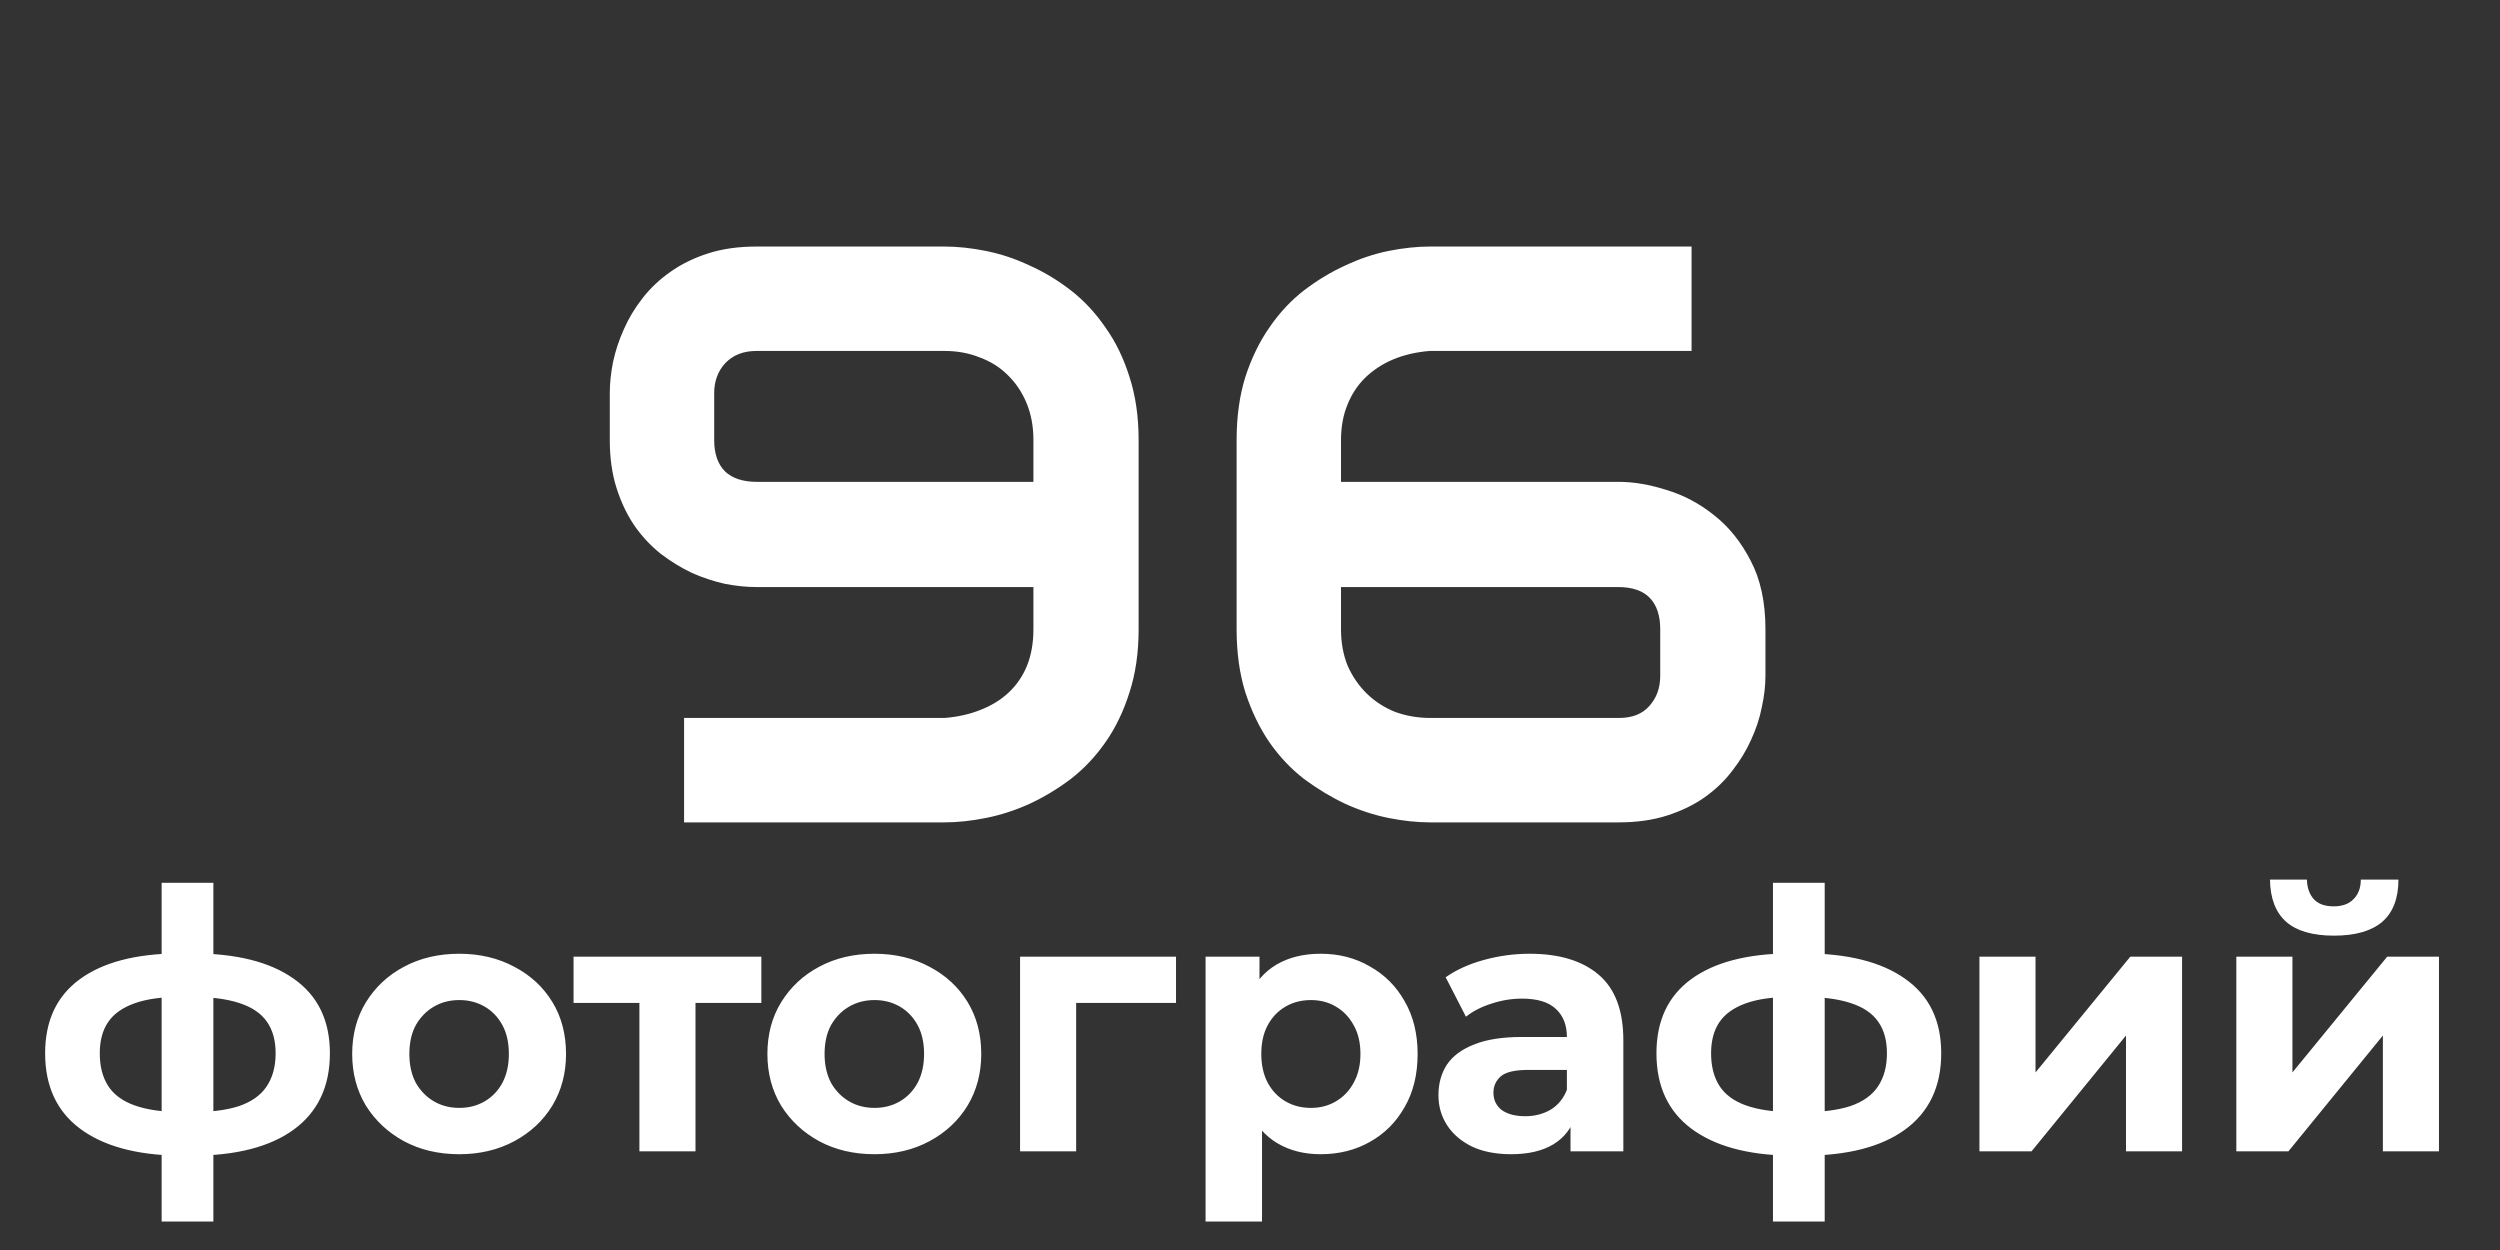
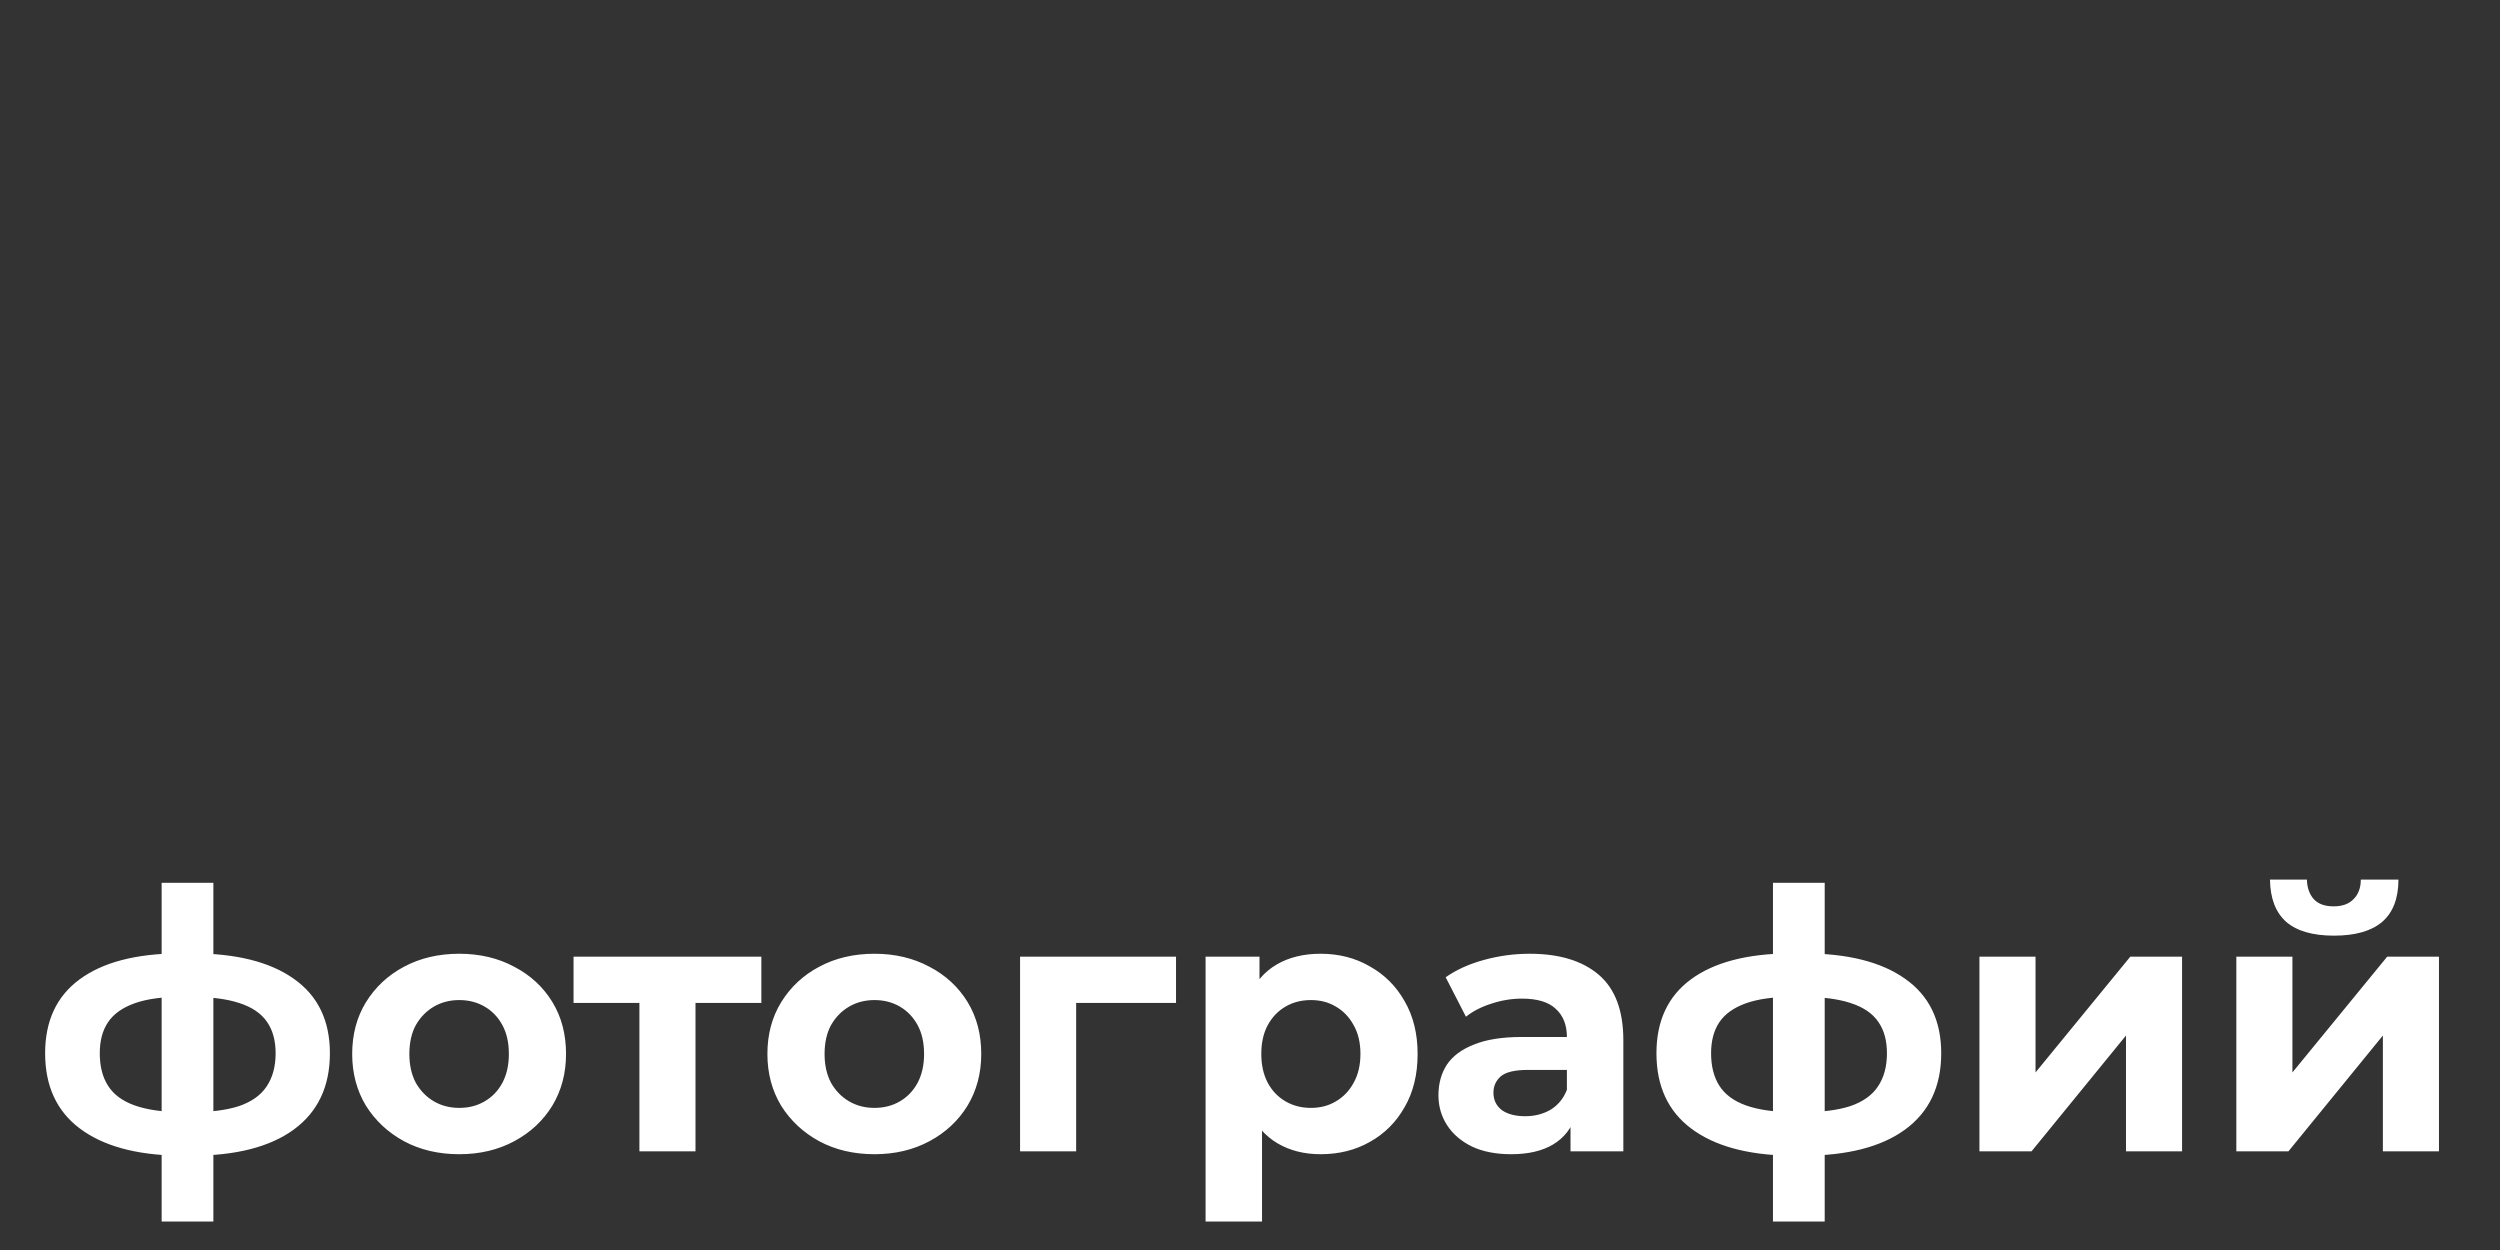
<svg xmlns="http://www.w3.org/2000/svg" width="152" height="76" viewBox="0 0 152 76" fill="none">
  <rect x="0" y="0" width="152" height="76" fill="#333333" stroke="none" />
-   <path d="M37.075 26.758V23.901C37.075 23.315 37.14 22.689 37.27 22.021C37.417 21.338 37.637 20.671 37.93 20.02C38.223 19.352 38.605 18.717 39.077 18.115C39.549 17.513 40.111 16.984 40.762 16.528C41.429 16.056 42.194 15.682 43.057 15.405C43.919 15.129 44.896 14.99 45.986 14.99H57.437C58.218 14.99 59.056 15.08 59.951 15.259C60.846 15.438 61.725 15.731 62.588 16.138C63.467 16.528 64.305 17.033 65.103 17.651C65.9 18.27 66.6 19.019 67.202 19.898C67.821 20.76 68.309 21.761 68.667 22.9C69.041 24.04 69.228 25.326 69.228 26.758V38.257C69.228 39.689 69.041 40.975 68.667 42.114C68.309 43.254 67.821 44.263 67.202 45.142C66.6 46.004 65.9 46.745 65.103 47.363C64.305 47.965 63.467 48.47 62.588 48.877C61.725 49.268 60.846 49.552 59.951 49.731C59.056 49.91 58.218 50 57.437 50H41.592V43.652H57.437C58.234 43.587 58.958 43.425 59.609 43.164C60.277 42.904 60.846 42.554 61.318 42.114C61.807 41.658 62.181 41.113 62.441 40.478C62.702 39.828 62.832 39.087 62.832 38.257V35.693H45.986C45.384 35.693 44.749 35.628 44.082 35.498C43.415 35.352 42.747 35.132 42.08 34.839C41.429 34.53 40.802 34.147 40.2 33.691C39.598 33.219 39.061 32.65 38.589 31.982C38.133 31.315 37.767 30.55 37.49 29.688C37.214 28.825 37.075 27.848 37.075 26.758ZM62.832 26.758C62.832 25.928 62.694 25.179 62.417 24.512C62.14 23.844 61.758 23.275 61.27 22.803C60.797 22.331 60.228 21.973 59.56 21.729C58.91 21.468 58.202 21.338 57.437 21.338H45.986C45.205 21.338 44.578 21.582 44.106 22.07C43.651 22.559 43.423 23.169 43.423 23.901V26.758C43.423 27.588 43.643 28.223 44.082 28.662C44.522 29.085 45.172 29.297 46.035 29.297H62.832V26.758ZM81.533 29.297H98.428C99.323 29.297 100.283 29.46 101.309 29.785C102.35 30.094 103.319 30.607 104.214 31.323C105.109 32.023 105.85 32.943 106.436 34.082C107.038 35.221 107.339 36.613 107.339 38.257V41.089C107.339 41.691 107.266 42.326 107.119 42.993C106.989 43.66 106.769 44.328 106.46 44.995C106.167 45.646 105.785 46.273 105.312 46.875C104.857 47.477 104.295 48.014 103.628 48.486C102.977 48.942 102.22 49.308 101.357 49.585C100.495 49.862 99.518 50 98.428 50H86.929C86.147 50 85.309 49.91 84.414 49.731C83.535 49.552 82.664 49.268 81.802 48.877C80.939 48.47 80.101 47.965 79.287 47.363C78.49 46.745 77.79 46.004 77.188 45.142C76.585 44.263 76.097 43.254 75.723 42.114C75.365 40.975 75.186 39.689 75.186 38.257V26.758C75.186 25.326 75.365 24.04 75.723 22.9C76.097 21.761 76.585 20.76 77.188 19.898C77.79 19.019 78.49 18.27 79.287 17.651C80.101 17.033 80.939 16.528 81.802 16.138C82.664 15.731 83.535 15.438 84.414 15.259C85.309 15.08 86.147 14.99 86.929 14.99H102.847V21.338H86.929C86.115 21.403 85.374 21.574 84.707 21.851C84.056 22.127 83.495 22.494 83.022 22.949C82.55 23.405 82.184 23.958 81.924 24.609C81.663 25.244 81.533 25.96 81.533 26.758V29.297ZM81.533 35.693V38.257C81.533 39.087 81.671 39.836 81.948 40.503C82.241 41.154 82.632 41.715 83.12 42.188C83.608 42.66 84.178 43.026 84.829 43.286C85.496 43.53 86.213 43.652 86.978 43.652H98.428C99.242 43.652 99.86 43.408 100.283 42.92C100.723 42.432 100.942 41.821 100.942 41.089V38.257C100.942 37.427 100.731 36.792 100.308 36.352C99.884 35.913 99.242 35.693 98.379 35.693H81.533Z" fill="white" />
-   <path d="M10.818 70.264C8.251 70.22 6.264 69.67 4.856 68.614C3.448 67.558 2.744 66.033 2.744 64.038C2.744 62.073 3.44 60.577 4.834 59.55C6.242 58.509 8.258 57.981 10.883 57.966C10.913 57.966 10.986 57.966 11.104 57.966C11.236 57.966 11.36 57.966 11.477 57.966C11.595 57.966 11.668 57.966 11.697 57.966C14.352 57.966 16.405 58.479 17.858 59.506C19.324 60.533 20.058 62.043 20.058 64.038C20.058 66.062 19.324 67.609 17.858 68.68C16.405 69.736 14.345 70.264 11.675 70.264C11.646 70.264 11.566 70.264 11.434 70.264C11.302 70.264 11.177 70.264 11.059 70.264C10.942 70.264 10.861 70.264 10.818 70.264ZM11.037 67.624C11.082 67.624 11.169 67.624 11.302 67.624C11.434 67.624 11.521 67.624 11.566 67.624C12.783 67.624 13.773 67.499 14.536 67.25C15.298 66.986 15.855 66.59 16.207 66.062C16.574 65.519 16.758 64.845 16.758 64.038C16.758 63.261 16.581 62.623 16.23 62.124C15.877 61.611 15.313 61.229 14.536 60.98C13.773 60.731 12.783 60.606 11.566 60.606C11.521 60.606 11.434 60.606 11.302 60.606C11.169 60.606 11.082 60.606 11.037 60.606C9.864 60.606 8.911 60.738 8.178 61.002C7.444 61.266 6.909 61.647 6.572 62.146C6.234 62.645 6.066 63.275 6.066 64.038C6.066 64.83 6.234 65.49 6.572 66.018C6.909 66.546 7.444 66.942 8.178 67.206C8.911 67.47 9.864 67.609 11.037 67.624ZM9.828 74.268V53.676H12.973V74.268H9.828ZM27.925 70.176C26.664 70.176 25.542 69.912 24.559 69.384C23.591 68.856 22.821 68.137 22.249 67.228C21.692 66.304 21.413 65.255 21.413 64.082C21.413 62.894 21.692 61.845 22.249 60.936C22.821 60.012 23.591 59.293 24.559 58.78C25.542 58.252 26.664 57.988 27.925 57.988C29.172 57.988 30.287 58.252 31.269 58.78C32.252 59.293 33.022 60.005 33.579 60.914C34.137 61.823 34.415 62.879 34.415 64.082C34.415 65.255 34.137 66.304 33.579 67.228C33.022 68.137 32.252 68.856 31.269 69.384C30.287 69.912 29.172 70.176 27.925 70.176ZM27.925 67.36C28.497 67.36 29.011 67.228 29.465 66.964C29.92 66.7 30.279 66.326 30.543 65.842C30.807 65.343 30.939 64.757 30.939 64.082C30.939 63.393 30.807 62.806 30.543 62.322C30.279 61.838 29.92 61.464 29.465 61.2C29.011 60.936 28.497 60.804 27.925 60.804C27.353 60.804 26.84 60.936 26.385 61.2C25.931 61.464 25.564 61.838 25.285 62.322C25.021 62.806 24.889 63.393 24.889 64.082C24.889 64.757 25.021 65.343 25.285 65.842C25.564 66.326 25.931 66.7 26.385 66.964C26.84 67.228 27.353 67.36 27.925 67.36ZM38.876 70V60.188L39.646 60.98H34.872V58.164H46.29V60.98H41.516L42.286 60.188V70H38.876ZM53.17 70.176C51.908 70.176 50.786 69.912 49.804 69.384C48.836 68.856 48.066 68.137 47.494 67.228C46.936 66.304 46.658 65.255 46.658 64.082C46.658 62.894 46.936 61.845 47.494 60.936C48.066 60.012 48.836 59.293 49.804 58.78C50.786 58.252 51.908 57.988 53.17 57.988C54.416 57.988 55.531 58.252 56.514 58.78C57.496 59.293 58.266 60.005 58.824 60.914C59.381 61.823 59.66 62.879 59.66 64.082C59.66 65.255 59.381 66.304 58.824 67.228C58.266 68.137 57.496 68.856 56.514 69.384C55.531 69.912 54.416 70.176 53.17 70.176ZM53.17 67.36C53.742 67.36 54.255 67.228 54.71 66.964C55.164 66.7 55.524 66.326 55.788 65.842C56.052 65.343 56.184 64.757 56.184 64.082C56.184 63.393 56.052 62.806 55.788 62.322C55.524 61.838 55.164 61.464 54.71 61.2C54.255 60.936 53.742 60.804 53.17 60.804C52.598 60.804 52.084 60.936 51.63 61.2C51.175 61.464 50.808 61.838 50.53 62.322C50.266 62.806 50.134 63.393 50.134 64.082C50.134 64.757 50.266 65.343 50.53 65.842C50.808 66.326 51.175 66.7 51.63 66.964C52.084 67.228 52.598 67.36 53.17 67.36ZM62.02 70V58.164H71.502V60.98H64.66L65.43 60.232V70H62.02ZM80.295 70.176C79.298 70.176 78.425 69.956 77.677 69.516C76.929 69.076 76.342 68.409 75.917 67.514C75.506 66.605 75.301 65.461 75.301 64.082C75.301 62.689 75.499 61.545 75.895 60.65C76.291 59.755 76.863 59.088 77.611 58.648C78.359 58.208 79.254 57.988 80.295 57.988C81.41 57.988 82.407 58.245 83.287 58.758C84.182 59.257 84.886 59.961 85.399 60.87C85.927 61.779 86.191 62.85 86.191 64.082C86.191 65.329 85.927 66.407 85.399 67.316C84.886 68.225 84.182 68.929 83.287 69.428C82.407 69.927 81.41 70.176 80.295 70.176ZM73.299 74.268V58.164H76.577V60.584L76.511 64.104L76.731 67.602V74.268H73.299ZM79.701 67.36C80.273 67.36 80.779 67.228 81.219 66.964C81.674 66.7 82.033 66.326 82.297 65.842C82.576 65.343 82.715 64.757 82.715 64.082C82.715 63.393 82.576 62.806 82.297 62.322C82.033 61.838 81.674 61.464 81.219 61.2C80.779 60.936 80.273 60.804 79.701 60.804C79.129 60.804 78.616 60.936 78.161 61.2C77.706 61.464 77.347 61.838 77.083 62.322C76.819 62.806 76.687 63.393 76.687 64.082C76.687 64.757 76.819 65.343 77.083 65.842C77.347 66.326 77.706 66.7 78.161 66.964C78.616 67.228 79.129 67.36 79.701 67.36ZM95.487 70V67.69L95.267 67.184V63.048C95.267 62.315 95.04 61.743 94.585 61.332C94.145 60.921 93.463 60.716 92.539 60.716C91.908 60.716 91.285 60.819 90.669 61.024C90.068 61.215 89.554 61.479 89.129 61.816L87.897 59.418C88.542 58.963 89.32 58.611 90.229 58.362C91.138 58.113 92.062 57.988 93.001 57.988C94.805 57.988 96.206 58.413 97.203 59.264C98.2 60.115 98.699 61.442 98.699 63.246V70H95.487ZM91.879 70.176C90.955 70.176 90.163 70.022 89.503 69.714C88.843 69.391 88.337 68.959 87.985 68.416C87.633 67.873 87.457 67.265 87.457 66.59C87.457 65.886 87.626 65.27 87.963 64.742C88.315 64.214 88.865 63.803 89.613 63.51C90.361 63.202 91.336 63.048 92.539 63.048H95.685V65.05H92.913C92.106 65.05 91.549 65.182 91.241 65.446C90.948 65.71 90.801 66.04 90.801 66.436C90.801 66.876 90.97 67.228 91.307 67.492C91.659 67.741 92.136 67.866 92.737 67.866C93.309 67.866 93.822 67.734 94.277 67.47C94.732 67.191 95.062 66.788 95.267 66.26L95.795 67.844C95.546 68.607 95.091 69.186 94.431 69.582C93.771 69.978 92.92 70.176 91.879 70.176ZM108.786 70.264C106.22 70.22 104.232 69.67 102.824 68.614C101.416 67.558 100.712 66.033 100.712 64.038C100.712 62.073 101.409 60.577 102.802 59.55C104.21 58.509 106.227 57.981 108.852 57.966C108.882 57.966 108.955 57.966 109.072 57.966C109.204 57.966 109.329 57.966 109.446 57.966C109.564 57.966 109.637 57.966 109.666 57.966C112.321 57.966 114.374 58.479 115.826 59.506C117.293 60.533 118.026 62.043 118.026 64.038C118.026 66.062 117.293 67.609 115.826 68.68C114.374 69.736 112.314 70.264 109.644 70.264C109.615 70.264 109.534 70.264 109.402 70.264C109.27 70.264 109.146 70.264 109.028 70.264C108.911 70.264 108.83 70.264 108.786 70.264ZM109.006 67.624C109.05 67.624 109.138 67.624 109.27 67.624C109.402 67.624 109.49 67.624 109.534 67.624C110.752 67.624 111.742 67.499 112.504 67.25C113.267 66.986 113.824 66.59 114.176 66.062C114.543 65.519 114.726 64.845 114.726 64.038C114.726 63.261 114.55 62.623 114.198 62.124C113.846 61.611 113.282 61.229 112.504 60.98C111.742 60.731 110.752 60.606 109.534 60.606C109.49 60.606 109.402 60.606 109.27 60.606C109.138 60.606 109.05 60.606 109.006 60.606C107.833 60.606 106.88 60.738 106.146 61.002C105.413 61.266 104.878 61.647 104.54 62.146C104.203 62.645 104.034 63.275 104.034 64.038C104.034 64.83 104.203 65.49 104.54 66.018C104.878 66.546 105.413 66.942 106.146 67.206C106.88 67.47 107.833 67.609 109.006 67.624ZM107.796 74.268V53.676H110.942V74.268H107.796ZM120.35 70V58.164H123.76V65.204L129.524 58.164H132.67V70H129.26V62.96L123.518 70H120.35ZM135.969 70V58.164H139.379V65.204L145.143 58.164H148.289V70H144.879V62.96L139.137 70H135.969ZM141.909 56.888C140.619 56.888 139.651 56.609 139.005 56.052C138.36 55.48 138.03 54.622 138.015 53.478H140.259C140.274 53.977 140.413 54.373 140.677 54.666C140.941 54.959 141.345 55.106 141.887 55.106C142.415 55.106 142.819 54.959 143.097 54.666C143.391 54.373 143.537 53.977 143.537 53.478H145.825C145.825 54.622 145.495 55.48 144.835 56.052C144.175 56.609 143.2 56.888 141.909 56.888Z" fill="white" />
+   <path d="M10.818 70.264C8.251 70.22 6.264 69.67 4.856 68.614C3.448 67.558 2.744 66.033 2.744 64.038C2.744 62.073 3.44 60.577 4.834 59.55C6.242 58.509 8.258 57.981 10.883 57.966C10.913 57.966 10.986 57.966 11.104 57.966C11.236 57.966 11.36 57.966 11.477 57.966C11.595 57.966 11.668 57.966 11.697 57.966C14.352 57.966 16.405 58.479 17.858 59.506C19.324 60.533 20.058 62.043 20.058 64.038C20.058 66.062 19.324 67.609 17.858 68.68C16.405 69.736 14.345 70.264 11.675 70.264C11.646 70.264 11.566 70.264 11.434 70.264C11.302 70.264 11.177 70.264 11.059 70.264C10.942 70.264 10.861 70.264 10.818 70.264ZM11.037 67.624C11.082 67.624 11.169 67.624 11.302 67.624C11.434 67.624 11.521 67.624 11.566 67.624C12.783 67.624 13.773 67.499 14.536 67.25C15.298 66.986 15.855 66.59 16.207 66.062C16.574 65.519 16.758 64.845 16.758 64.038C16.758 63.261 16.581 62.623 16.23 62.124C15.877 61.611 15.313 61.229 14.536 60.98C13.773 60.731 12.783 60.606 11.566 60.606C11.521 60.606 11.434 60.606 11.302 60.606C11.169 60.606 11.082 60.606 11.037 60.606C9.864 60.606 8.911 60.738 8.178 61.002C7.444 61.266 6.909 61.647 6.572 62.146C6.234 62.645 6.066 63.275 6.066 64.038C6.066 64.83 6.234 65.49 6.572 66.018C6.909 66.546 7.444 66.942 8.178 67.206C8.911 67.47 9.864 67.609 11.037 67.624ZM9.828 74.268V53.676H12.973V74.268H9.828ZM27.925 70.176C26.664 70.176 25.542 69.912 24.559 69.384C23.591 68.856 22.821 68.137 22.249 67.228C21.692 66.304 21.413 65.255 21.413 64.082C21.413 62.894 21.692 61.845 22.249 60.936C22.821 60.012 23.591 59.293 24.559 58.78C25.542 58.252 26.664 57.988 27.925 57.988C29.172 57.988 30.287 58.252 31.269 58.78C32.252 59.293 33.022 60.005 33.579 60.914C34.137 61.823 34.415 62.879 34.415 64.082C34.415 65.255 34.137 66.304 33.579 67.228C33.022 68.137 32.252 68.856 31.269 69.384C30.287 69.912 29.172 70.176 27.925 70.176ZM27.925 67.36C28.497 67.36 29.011 67.228 29.465 66.964C29.92 66.7 30.279 66.326 30.543 65.842C30.807 65.343 30.939 64.757 30.939 64.082C30.939 63.393 30.807 62.806 30.543 62.322C30.279 61.838 29.92 61.464 29.465 61.2C29.011 60.936 28.497 60.804 27.925 60.804C27.353 60.804 26.84 60.936 26.385 61.2C25.931 61.464 25.564 61.838 25.285 62.322C25.021 62.806 24.889 63.393 24.889 64.082C24.889 64.757 25.021 65.343 25.285 65.842C25.564 66.326 25.931 66.7 26.385 66.964C26.84 67.228 27.353 67.36 27.925 67.36ZM38.876 70V60.188L39.646 60.98H34.872V58.164H46.29V60.98H41.516L42.286 60.188V70H38.876ZM53.17 70.176C51.908 70.176 50.786 69.912 49.804 69.384C48.836 68.856 48.066 68.137 47.494 67.228C46.936 66.304 46.658 65.255 46.658 64.082C46.658 62.894 46.936 61.845 47.494 60.936C48.066 60.012 48.836 59.293 49.804 58.78C50.786 58.252 51.908 57.988 53.17 57.988C54.416 57.988 55.531 58.252 56.514 58.78C57.496 59.293 58.266 60.005 58.824 60.914C59.381 61.823 59.66 62.879 59.66 64.082C59.66 65.255 59.381 66.304 58.824 67.228C58.266 68.137 57.496 68.856 56.514 69.384C55.531 69.912 54.416 70.176 53.17 70.176ZM53.17 67.36C53.742 67.36 54.255 67.228 54.71 66.964C55.164 66.7 55.524 66.326 55.788 65.842C56.052 65.343 56.184 64.757 56.184 64.082C56.184 63.393 56.052 62.806 55.788 62.322C55.524 61.838 55.164 61.464 54.71 61.2C54.255 60.936 53.742 60.804 53.17 60.804C52.598 60.804 52.084 60.936 51.63 61.2C51.175 61.464 50.808 61.838 50.53 62.322C50.266 62.806 50.134 63.393 50.134 64.082C50.134 64.757 50.266 65.343 50.53 65.842C50.808 66.326 51.175 66.7 51.63 66.964C52.084 67.228 52.598 67.36 53.17 67.36ZM62.02 70V58.164H71.502V60.98H64.66L65.43 60.232V70H62.02ZM80.295 70.176C79.298 70.176 78.425 69.956 77.677 69.516C76.929 69.076 76.342 68.409 75.917 67.514C75.506 66.605 75.301 65.461 75.301 64.082C75.301 62.689 75.499 61.545 75.895 60.65C76.291 59.755 76.863 59.088 77.611 58.648C78.359 58.208 79.254 57.988 80.295 57.988C81.41 57.988 82.407 58.245 83.287 58.758C84.182 59.257 84.886 59.961 85.399 60.87C85.927 61.779 86.191 62.85 86.191 64.082C86.191 65.329 85.927 66.407 85.399 67.316C84.886 68.225 84.182 68.929 83.287 69.428C82.407 69.927 81.41 70.176 80.295 70.176ZM73.299 74.268V58.164H76.577V60.584L76.511 64.104L76.731 67.602V74.268H73.299ZM79.701 67.36C80.273 67.36 80.779 67.228 81.219 66.964C81.674 66.7 82.033 66.326 82.297 65.842C82.576 65.343 82.715 64.757 82.715 64.082C82.715 63.393 82.576 62.806 82.297 62.322C82.033 61.838 81.674 61.464 81.219 61.2C80.779 60.936 80.273 60.804 79.701 60.804C79.129 60.804 78.616 60.936 78.161 61.2C77.706 61.464 77.347 61.838 77.083 62.322C76.819 62.806 76.687 63.393 76.687 64.082C76.687 64.757 76.819 65.343 77.083 65.842C77.347 66.326 77.706 66.7 78.161 66.964C78.616 67.228 79.129 67.36 79.701 67.36ZM95.487 70V67.69L95.267 67.184V63.048C95.267 62.315 95.04 61.743 94.585 61.332C94.145 60.921 93.463 60.716 92.539 60.716C91.908 60.716 91.285 60.819 90.669 61.024C90.068 61.215 89.554 61.479 89.129 61.816L87.897 59.418C88.542 58.963 89.32 58.611 90.229 58.362C91.138 58.113 92.062 57.988 93.001 57.988C94.805 57.988 96.206 58.413 97.203 59.264C98.2 60.115 98.699 61.442 98.699 63.246V70H95.487ZM91.879 70.176C90.955 70.176 90.163 70.022 89.503 69.714C88.843 69.391 88.337 68.959 87.985 68.416C87.633 67.873 87.457 67.265 87.457 66.59C87.457 65.886 87.626 65.27 87.963 64.742C88.315 64.214 88.865 63.803 89.613 63.51C90.361 63.202 91.336 63.048 92.539 63.048H95.685V65.05H92.913C92.106 65.05 91.549 65.182 91.241 65.446C90.948 65.71 90.801 66.04 90.801 66.436C90.801 66.876 90.97 67.228 91.307 67.492C91.659 67.741 92.136 67.866 92.737 67.866C93.309 67.866 93.822 67.734 94.277 67.47C94.732 67.191 95.062 66.788 95.267 66.26L95.795 67.844C95.546 68.607 95.091 69.186 94.431 69.582C93.771 69.978 92.92 70.176 91.879 70.176ZM108.786 70.264C106.22 70.22 104.232 69.67 102.824 68.614C101.416 67.558 100.712 66.033 100.712 64.038C100.712 62.073 101.409 60.577 102.802 59.55C104.21 58.509 106.227 57.981 108.852 57.966C108.882 57.966 108.955 57.966 109.072 57.966C109.204 57.966 109.329 57.966 109.446 57.966C109.564 57.966 109.637 57.966 109.666 57.966C112.321 57.966 114.374 58.479 115.826 59.506C117.293 60.533 118.026 62.043 118.026 64.038C118.026 66.062 117.293 67.609 115.826 68.68C114.374 69.736 112.314 70.264 109.644 70.264C109.615 70.264 109.534 70.264 109.402 70.264C109.27 70.264 109.146 70.264 109.028 70.264C108.911 70.264 108.83 70.264 108.786 70.264ZM109.006 67.624C109.05 67.624 109.138 67.624 109.27 67.624C109.402 67.624 109.49 67.624 109.534 67.624C110.752 67.624 111.742 67.499 112.504 67.25C113.267 66.986 113.824 66.59 114.176 66.062C114.543 65.519 114.726 64.845 114.726 64.038C114.726 63.261 114.55 62.623 114.198 62.124C113.846 61.611 113.282 61.229 112.504 60.98C111.742 60.731 110.752 60.606 109.534 60.606C109.49 60.606 109.402 60.606 109.27 60.606C109.138 60.606 109.05 60.606 109.006 60.606C107.833 60.606 106.88 60.738 106.146 61.002C105.413 61.266 104.878 61.647 104.54 62.146C104.203 62.645 104.034 63.275 104.034 64.038C104.034 64.83 104.203 65.49 104.54 66.018C104.878 66.546 105.413 66.942 106.146 67.206C106.88 67.47 107.833 67.609 109.006 67.624ZM107.796 74.268V53.676H110.942V74.268ZM120.35 70V58.164H123.76V65.204L129.524 58.164H132.67V70H129.26V62.96L123.518 70H120.35ZM135.969 70V58.164H139.379V65.204L145.143 58.164H148.289V70H144.879V62.96L139.137 70H135.969ZM141.909 56.888C140.619 56.888 139.651 56.609 139.005 56.052C138.36 55.48 138.03 54.622 138.015 53.478H140.259C140.274 53.977 140.413 54.373 140.677 54.666C140.941 54.959 141.345 55.106 141.887 55.106C142.415 55.106 142.819 54.959 143.097 54.666C143.391 54.373 143.537 53.977 143.537 53.478H145.825C145.825 54.622 145.495 55.48 144.835 56.052C144.175 56.609 143.2 56.888 141.909 56.888Z" fill="white" />
</svg>